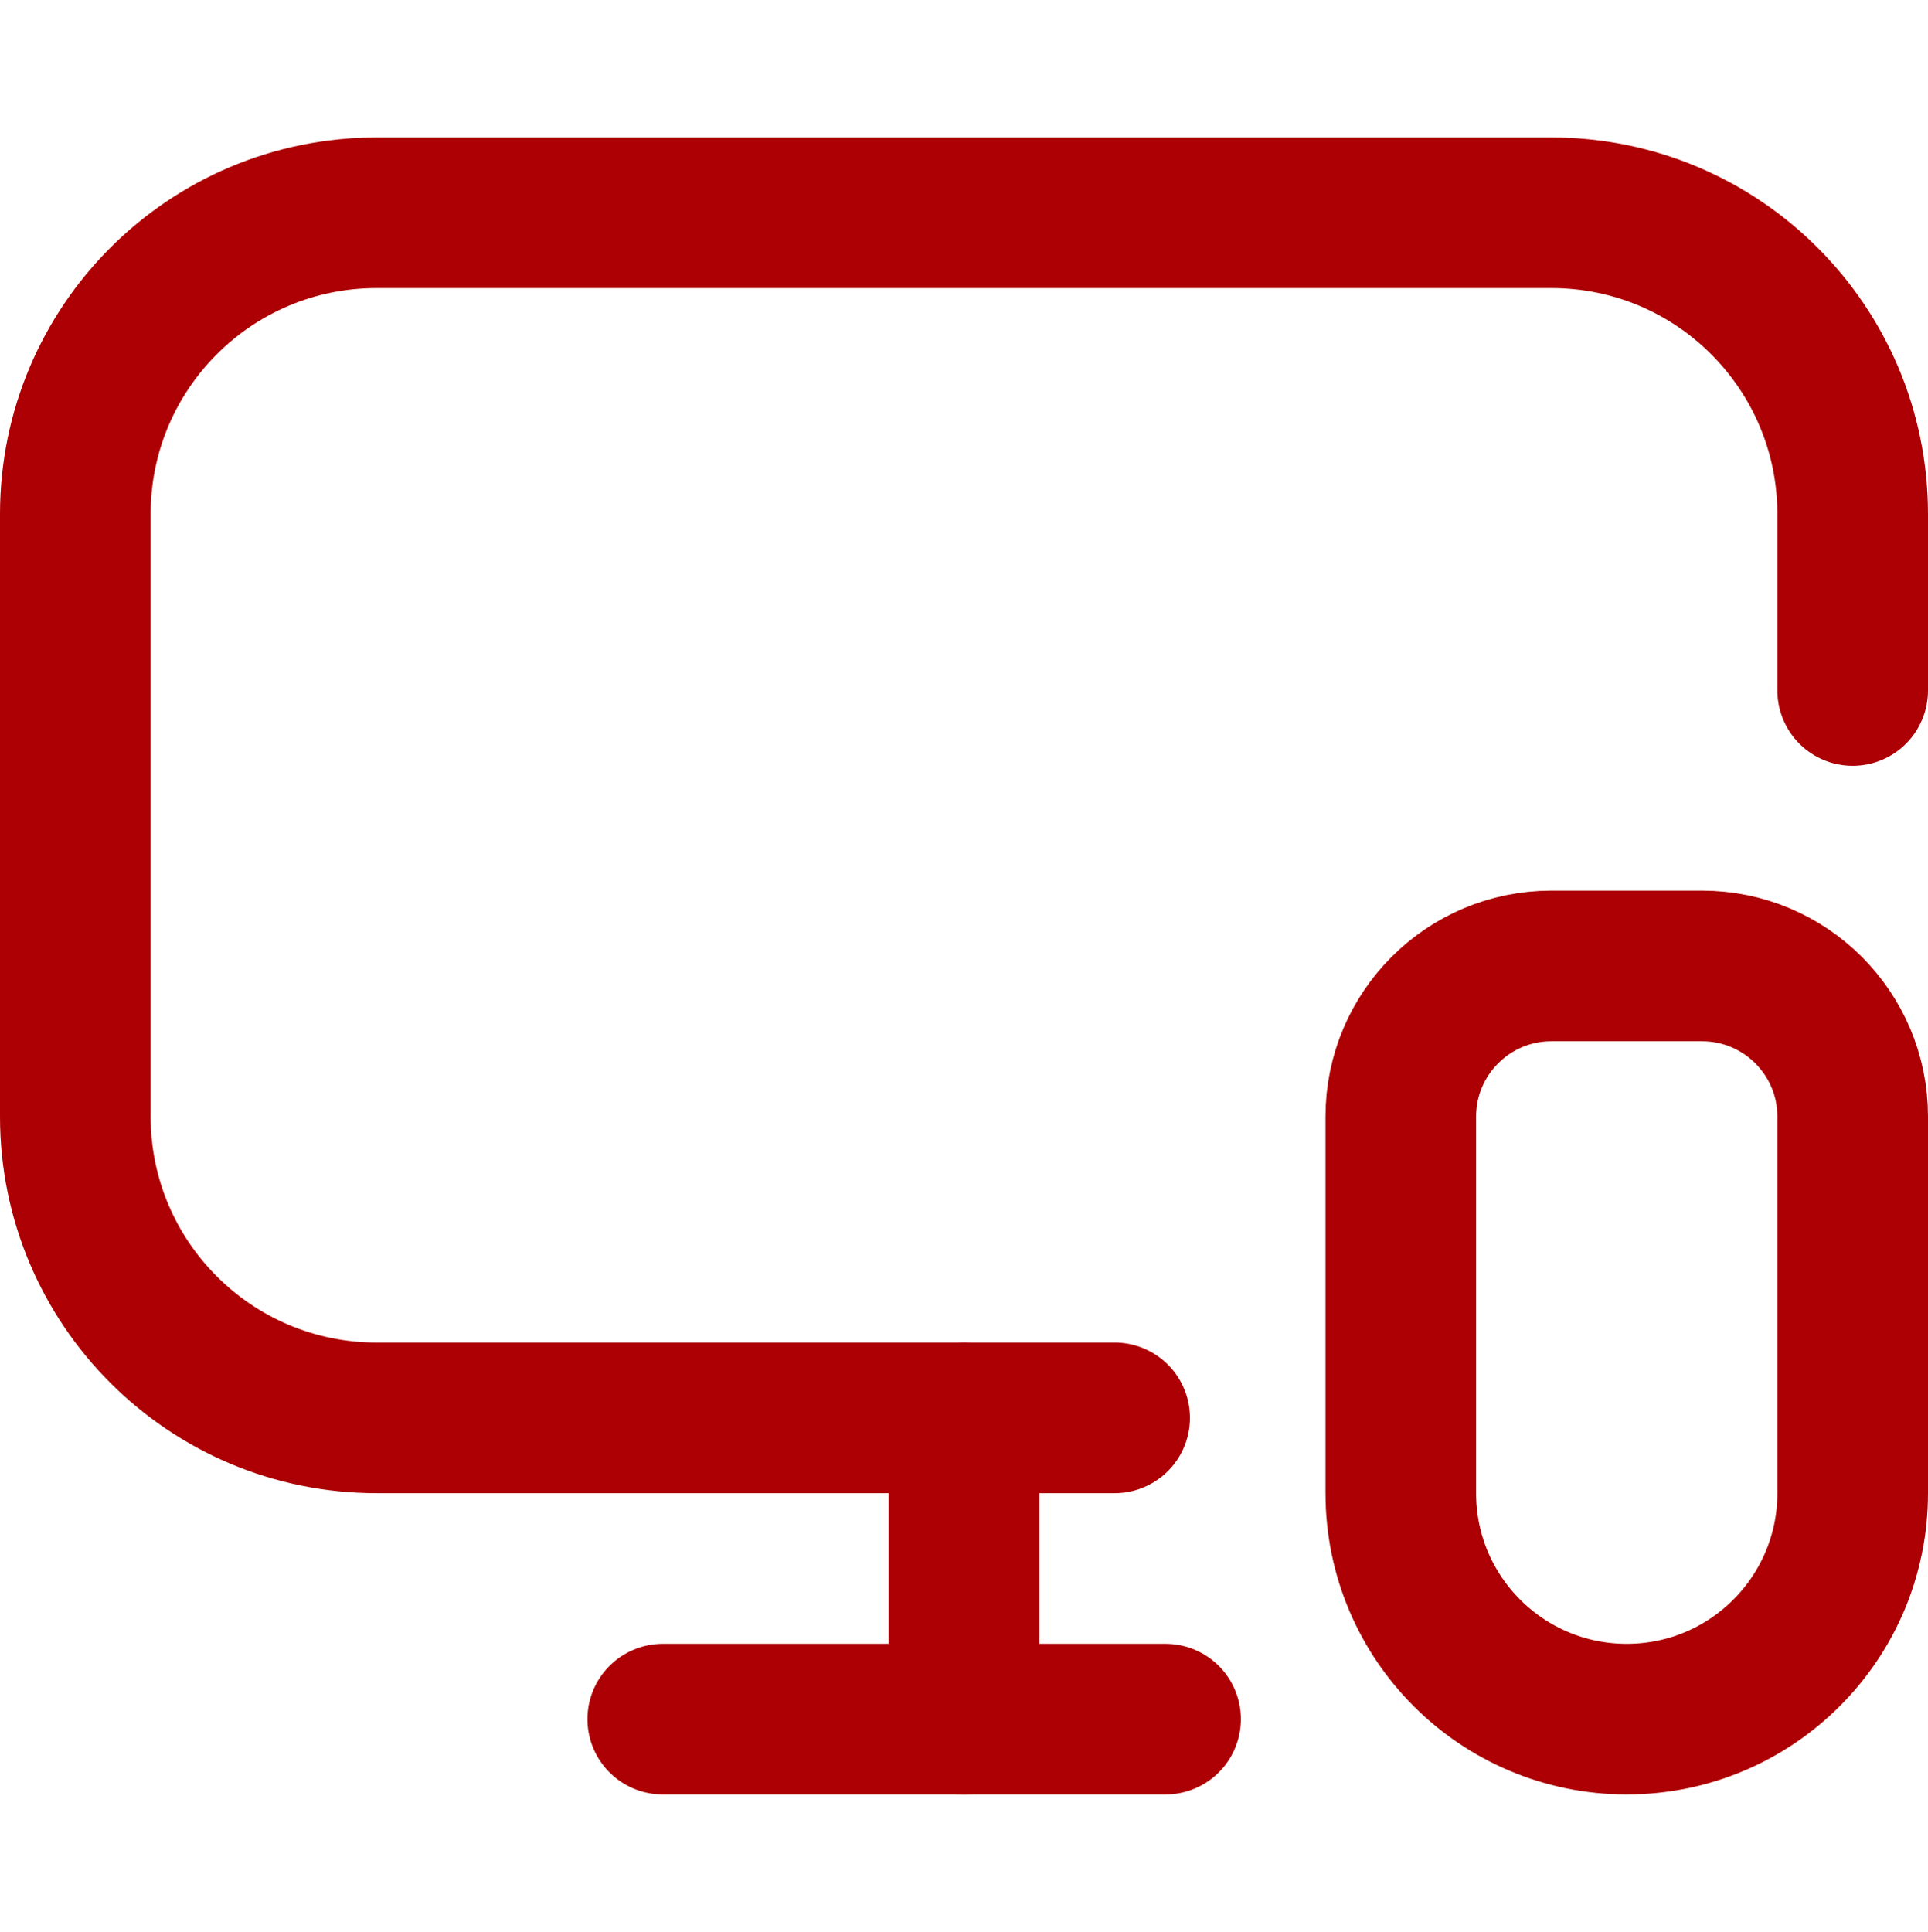
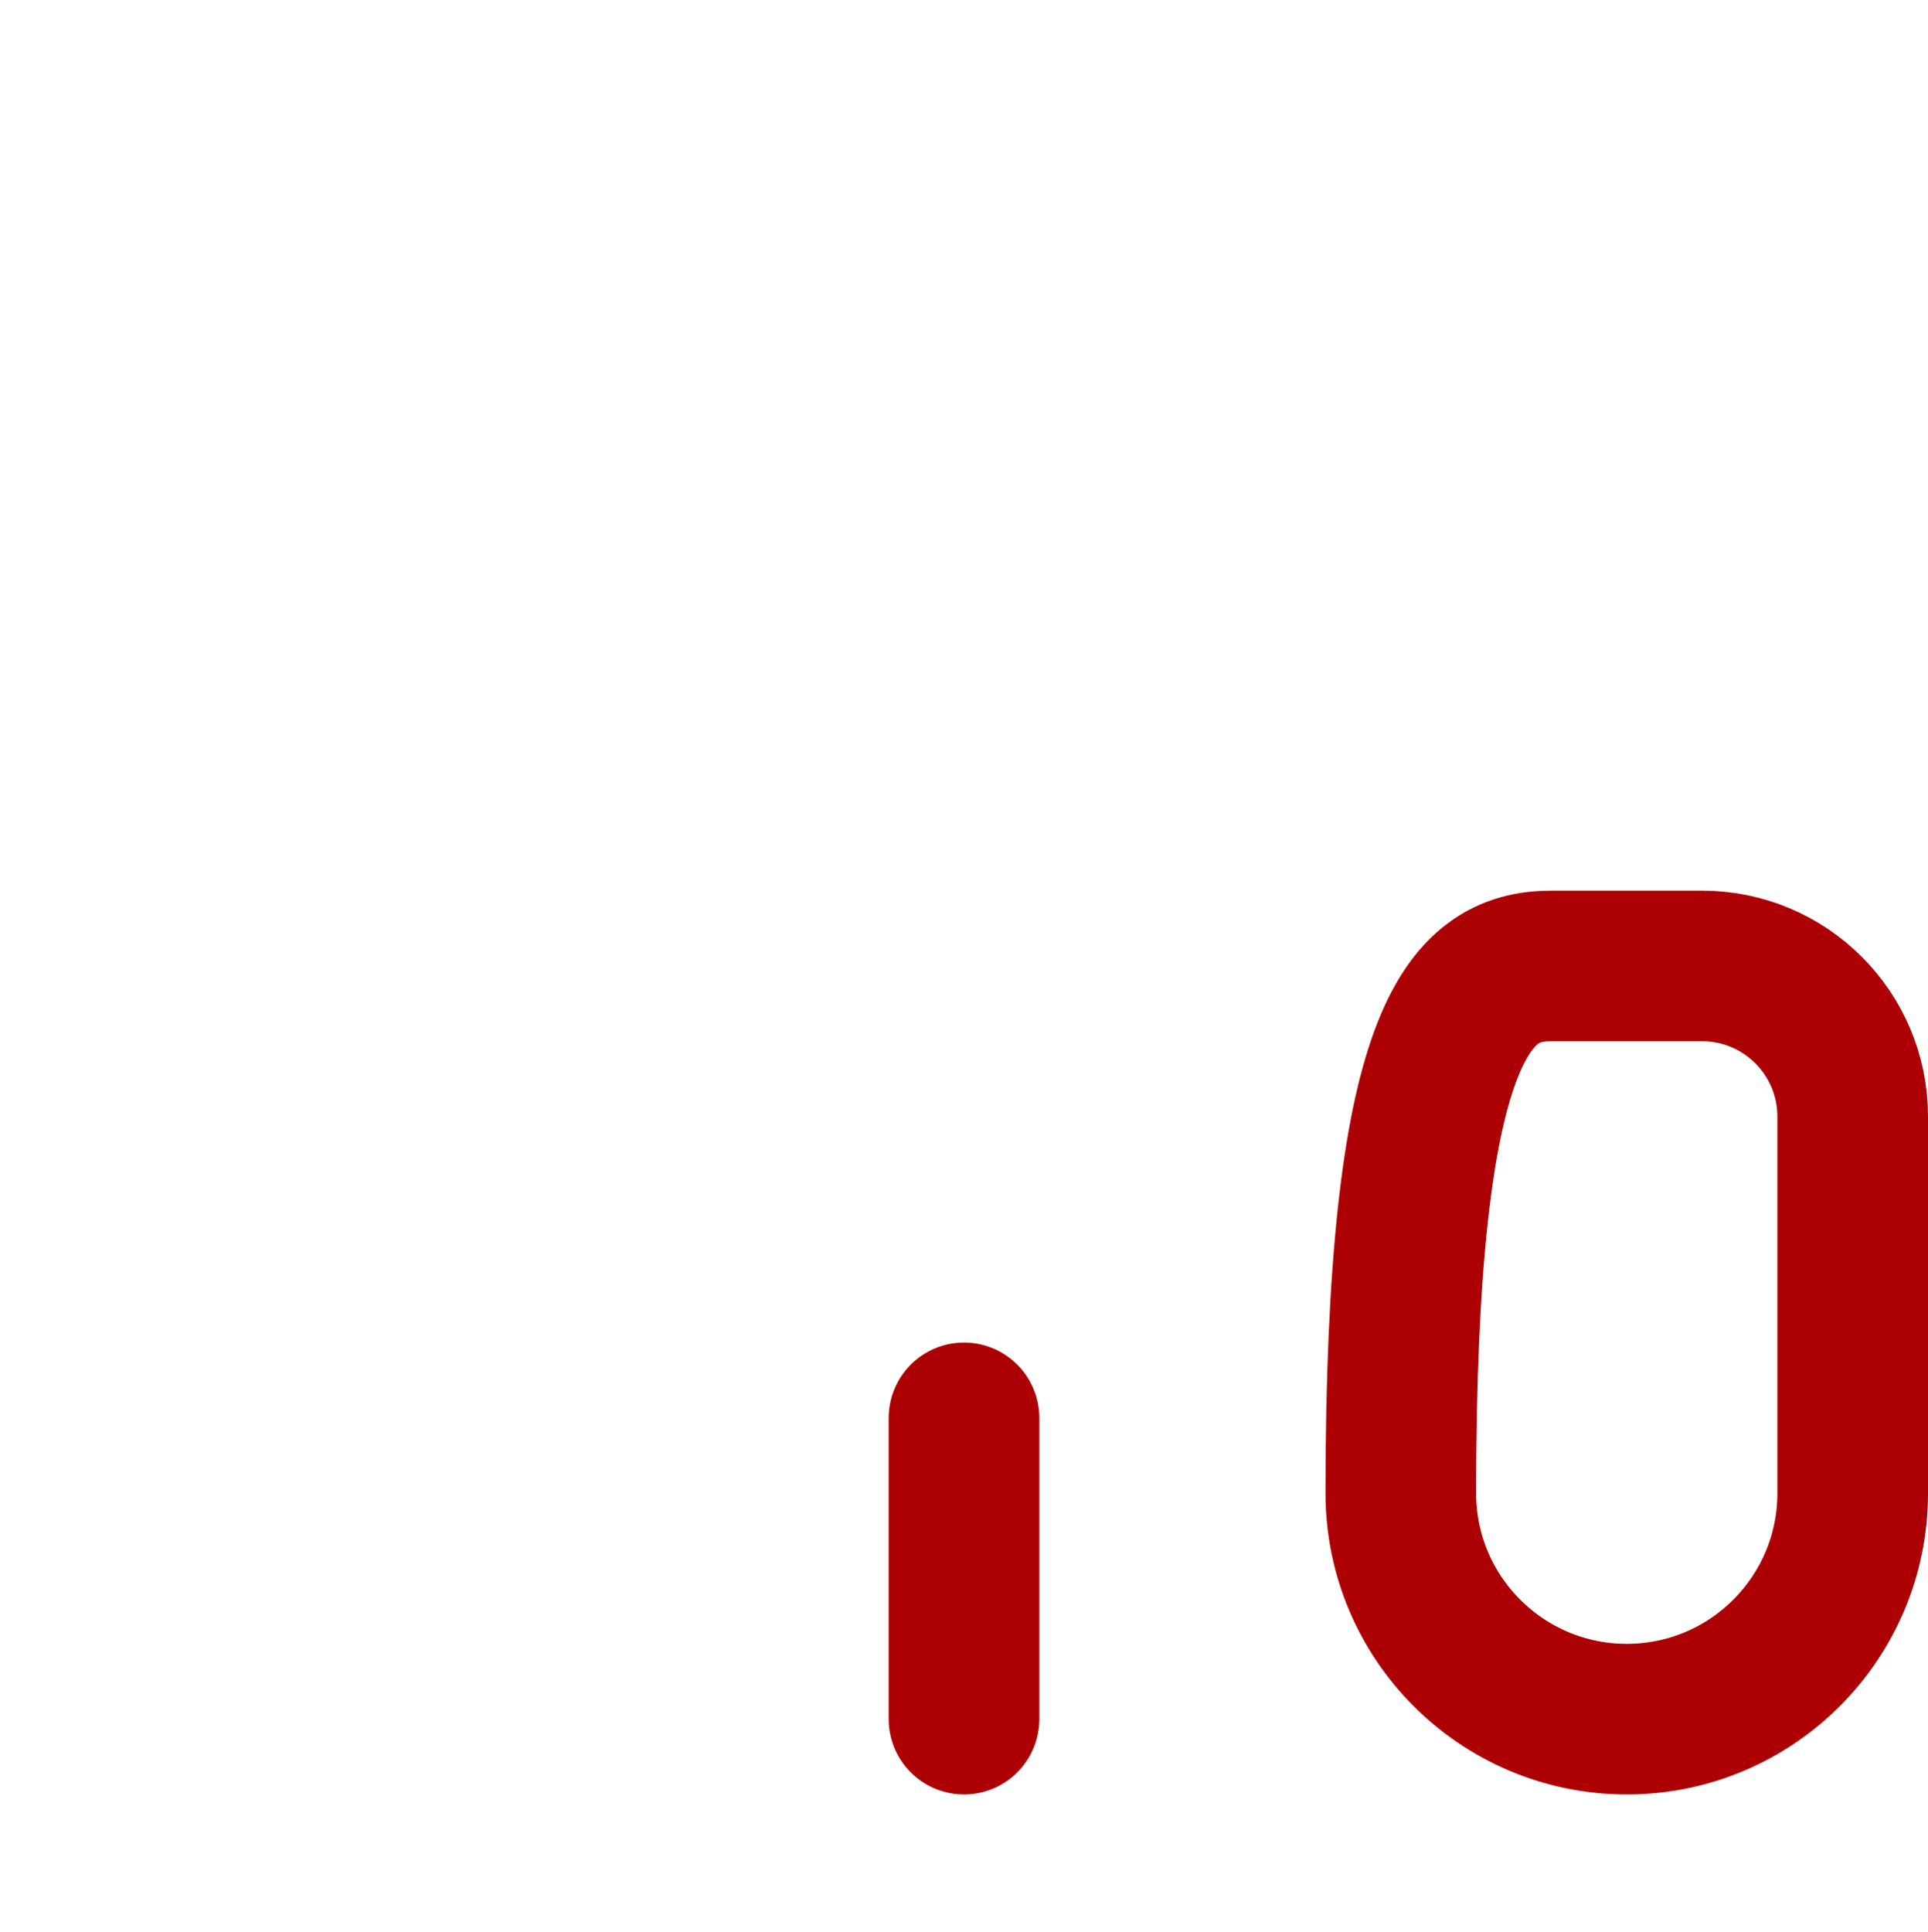
<svg xmlns="http://www.w3.org/2000/svg" width="512" height="513" viewBox="0 0 512 513" fill="none">
-   <path d="M296 376.5H100C55.817 376.5 20 340.683 20 296.5V136.5C20 92.317 55.817 56.5 100 56.5H412C456.183 56.5 492 92.317 492 136.5V183.353" stroke="#AD0004" stroke-width="40" stroke-miterlimit="10" stroke-linecap="round" stroke-linejoin="round" />
  <path d="M256 376.5V456.5" stroke="#AD0004" stroke-width="40" stroke-miterlimit="10" stroke-linecap="round" stroke-linejoin="round" />
-   <path d="M176 456.5H309.522" stroke="#AD0004" stroke-width="40" stroke-miterlimit="10" stroke-linecap="round" stroke-linejoin="round" />
-   <path d="M432 456.5C398.863 456.5 372 429.637 372 396.5V296.5C372 274.409 389.909 256.5 412 256.5H452C474.091 256.5 492 274.409 492 296.5V396.5C492 429.637 465.137 456.5 432 456.5Z" stroke="#AD0004" stroke-width="40" stroke-miterlimit="10" stroke-linecap="round" stroke-linejoin="round" />
+   <path d="M432 456.5C398.863 456.5 372 429.637 372 396.5C372 274.409 389.909 256.5 412 256.5H452C474.091 256.5 492 274.409 492 296.5V396.5C492 429.637 465.137 456.5 432 456.5Z" stroke="#AD0004" stroke-width="40" stroke-miterlimit="10" stroke-linecap="round" stroke-linejoin="round" />
</svg>